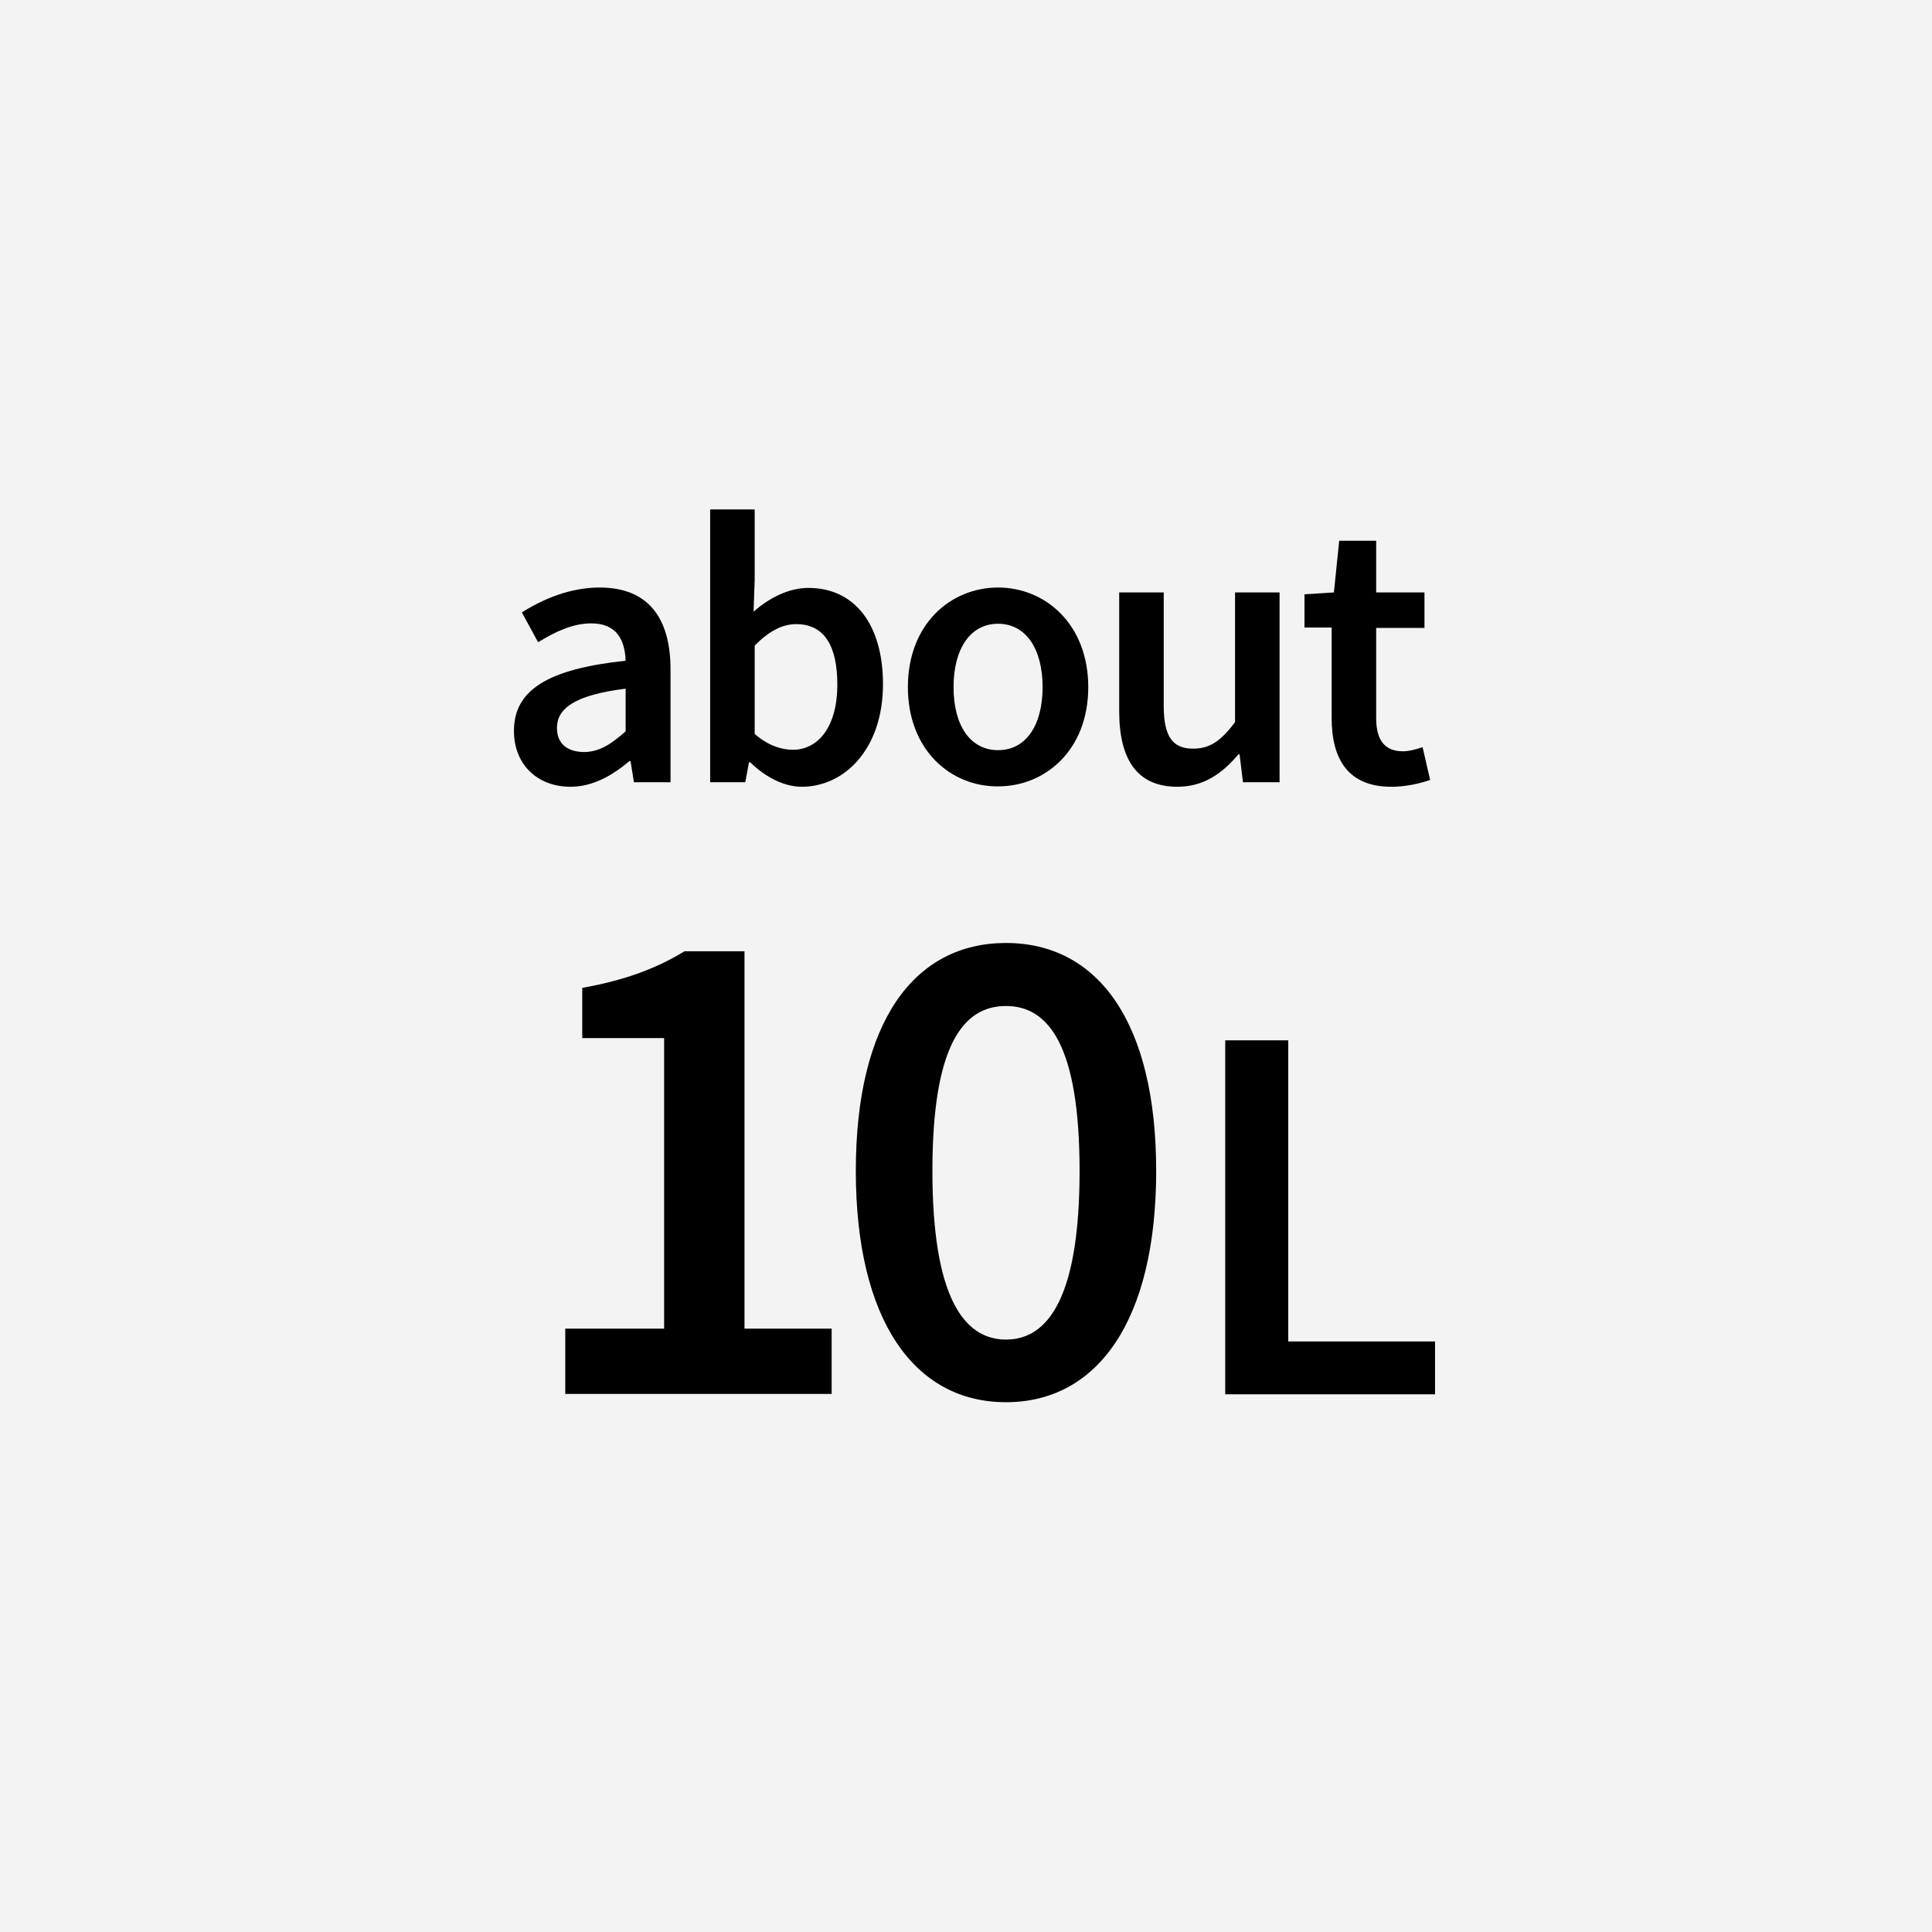
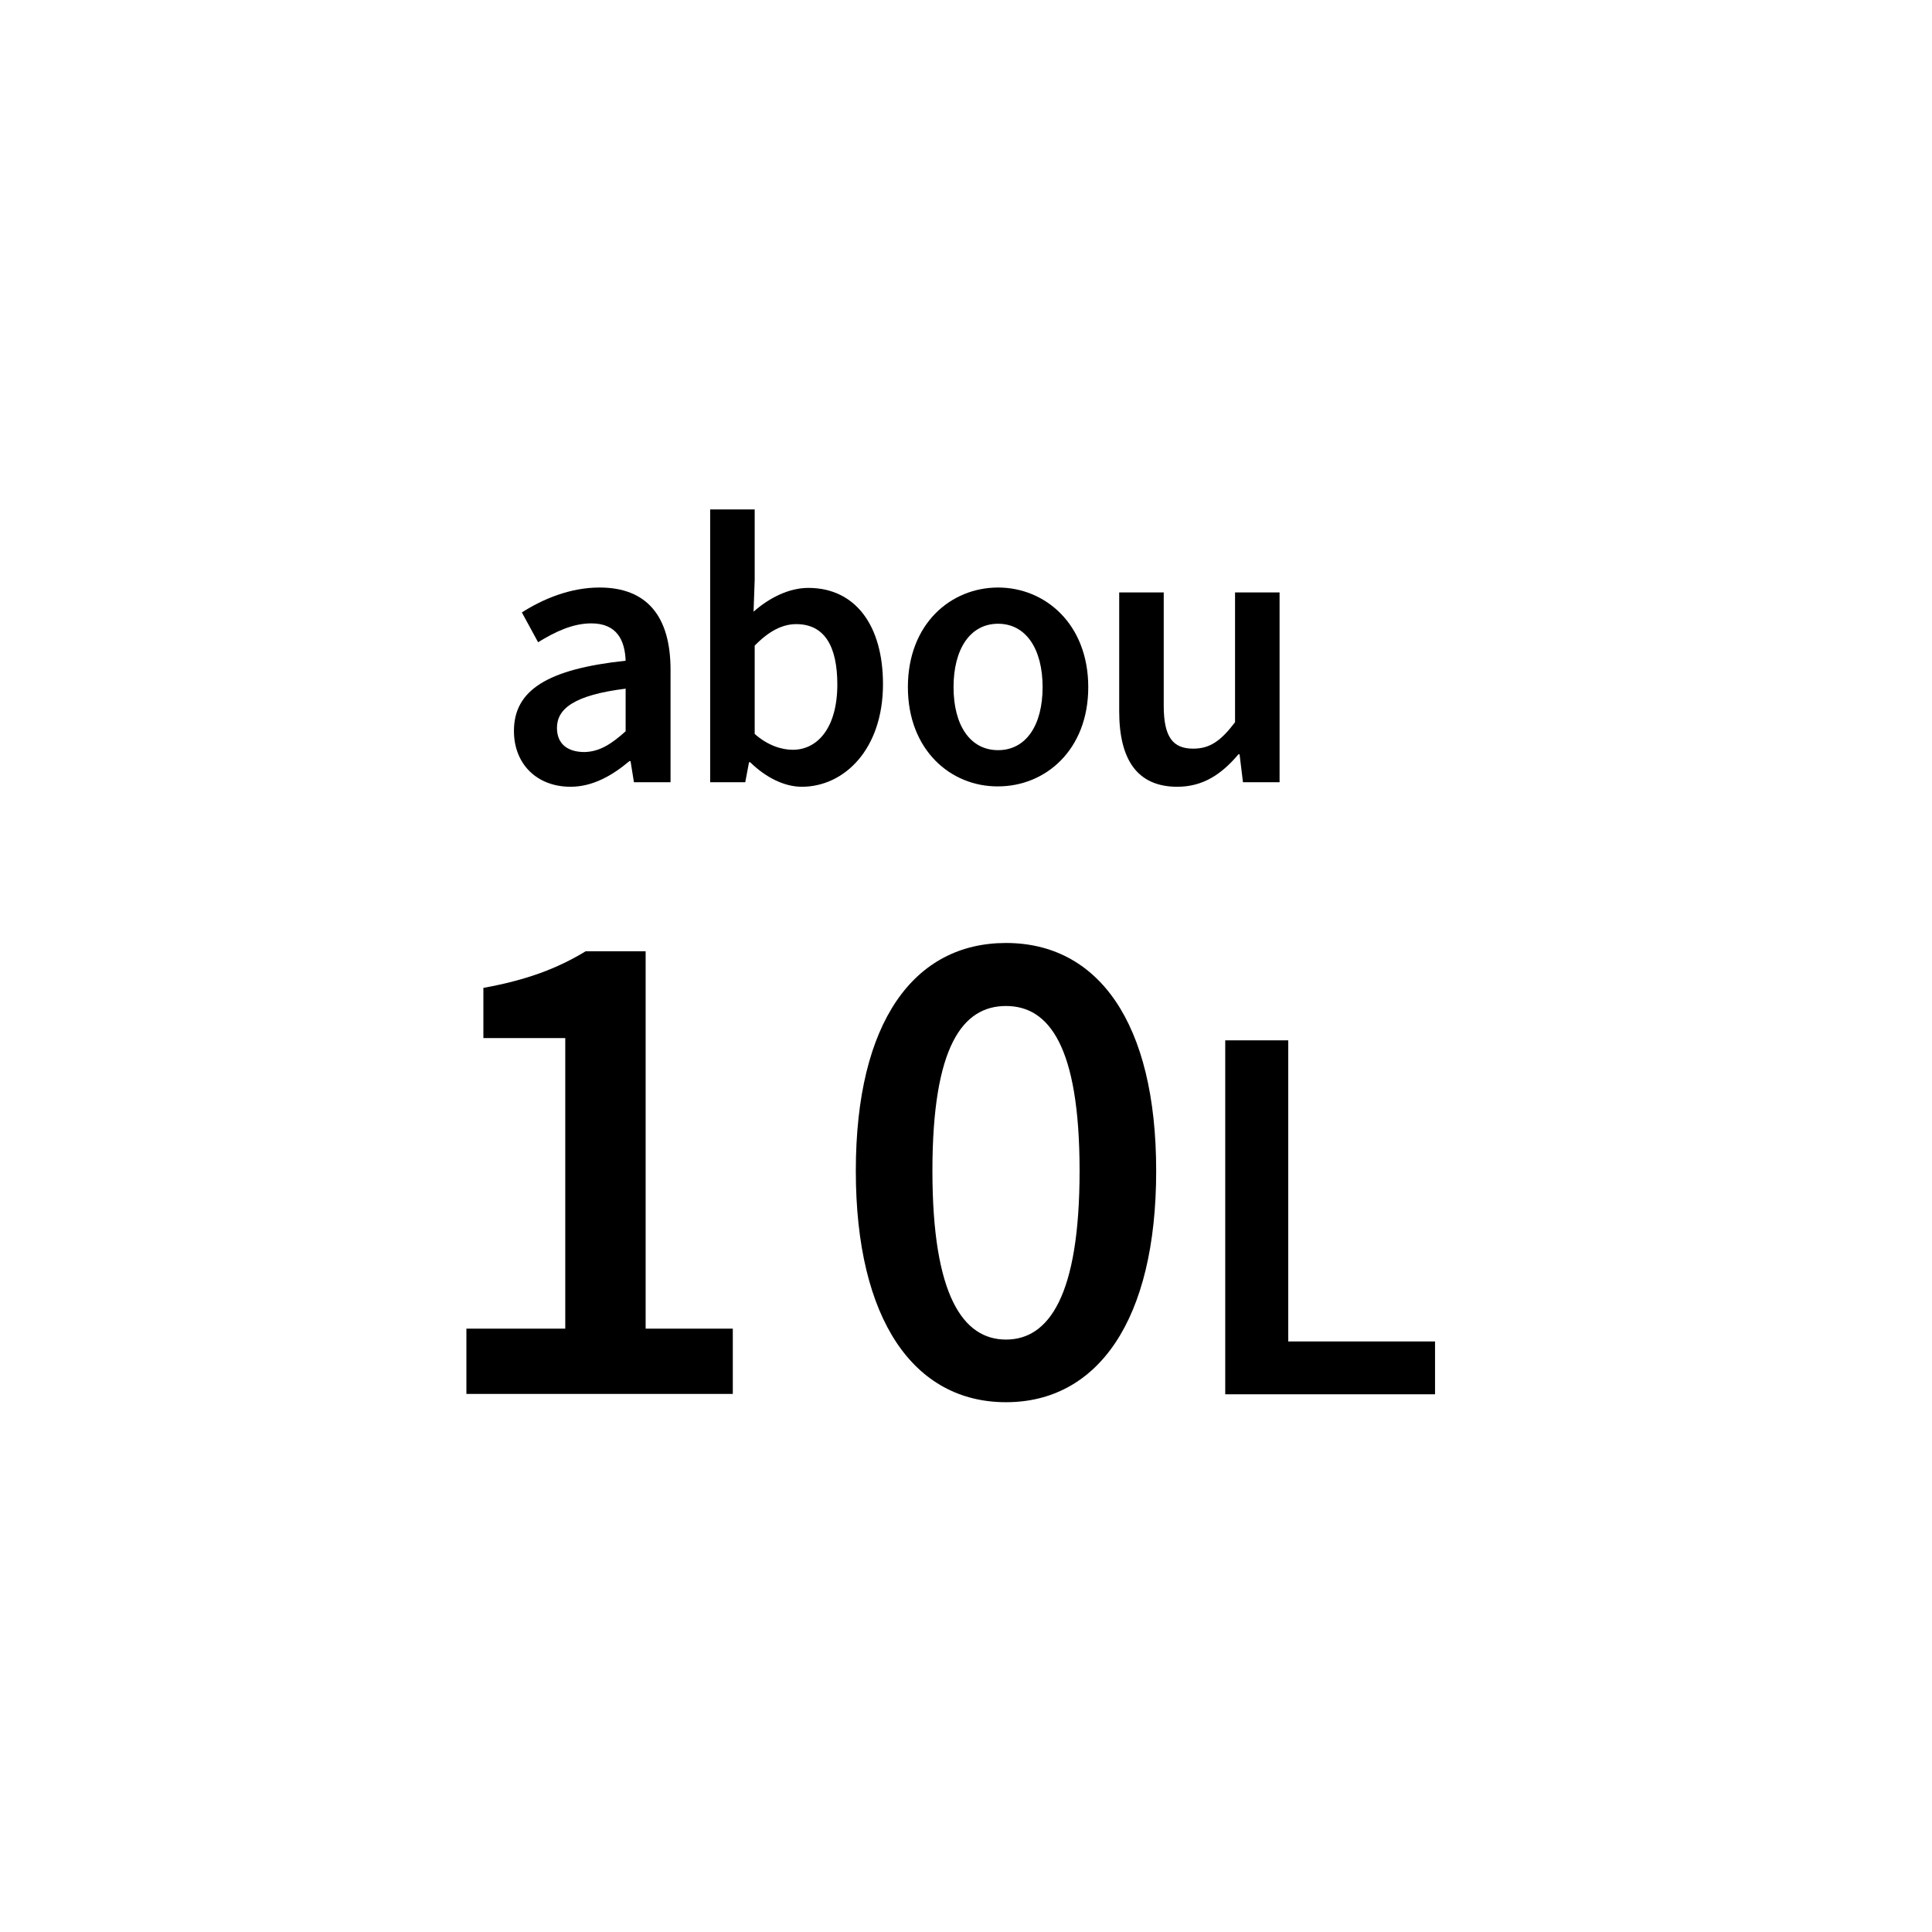
<svg xmlns="http://www.w3.org/2000/svg" version="1.1" x="0px" y="0px" viewBox="0 0 512 512" style="enable-background:new 0 0 512 512;" xml:space="preserve">
  <style type="text/css">
	.st0{display:none;}
	.st1{display:inline;}
	.st2{fill:#F3F3F3;}
	.st3{fill:#FFFFFF;}
</style>
  <g id="ol前" class="st0">
    <g class="st1">
      <g>
        <rect class="st2" width="512" height="512" />
      </g>
      <g>
        <g>
          <path d="M130.5,193.7c0-10.8,8.9-16.4,29.6-18.6c-0.2-5.4-2.3-9.9-9.1-9.9c-5,0-9.7,2.3-14.1,5l-4.3-7.9      c5.5-3.5,12.7-6.6,20.6-6.6c12.6,0,18.8,7.7,18.8,21.8v29.8h-9.7l-0.9-5.6H161c-4.5,3.8-9.7,6.8-15.6,6.8      C136.5,208.5,130.5,202.5,130.5,193.7z M160.1,193.8v-11.3c-13.6,1.7-18.2,5.3-18.2,10.4c0,4.4,3,6.4,7.3,6.4      C153.2,199.2,156.3,197.2,160.1,193.8z" />
          <path d="M196.7,202h-0.3l-1,5.3H186v-72.3h11.8v18.7l-0.3,8.4c4.2-3.7,9.4-6.3,14.5-6.3c12.6,0,19.8,10.1,19.8,25.5      c0,17.3-10.3,27.2-21.5,27.2C205.8,208.5,200.9,206.1,196.7,202z M219.7,181.4c0-10-3.3-16-10.9-16c-3.6,0-7.2,1.8-11,5.7v23.4      c3.5,3.1,7.2,4.2,10.1,4.2C214.6,198.7,219.7,192.8,219.7,181.4z" />
-           <path d="M240.4,182.1c0-16.8,11.4-26.4,23.9-26.4c12.5,0,23.9,9.7,23.9,26.4c0,16.7-11.4,26.3-23.9,26.3      C251.8,208.5,240.4,198.8,240.4,182.1z M276.1,182.1c0-10.1-4.4-16.8-11.8-16.8c-7.4,0-11.8,6.7-11.8,16.8      c0,10.1,4.4,16.7,11.8,16.7C271.7,198.8,276.1,192.2,276.1,182.1z" />
          <path d="M299.3,188.5v-31.5h11.8v30c0,8.3,2.4,11.4,7.8,11.4c4.4,0,7.3-2,11.1-7v-34.4h11.8v50.3h-9.7l-0.9-7.4H331      c-4.4,5.2-9.3,8.6-16.2,8.6C304,208.5,299.3,201.2,299.3,188.5z" />
          <path d="M358.6,190.3v-24h-7.2v-8.8l7.8-0.5l1.4-13.7h9.8v13.7h12.8v9.4h-12.8v23.9c0,5.9,2.3,8.8,7.1,8.8      c1.7,0,3.8-0.6,5.2-1.1l2,8.7c-2.7,0.9-6.2,1.8-10.3,1.8C362.9,208.5,358.6,201.1,358.6,190.3z" />
          <path d="M143.6,352.1h26.2v-77h-21.7v-13.3c11.6-2.1,19.7-5.2,27.1-9.7h15.9v100h23.1v17.3h-70.6V352.1z" />
-           <path d="M232,310.3c0-39.6,15.5-60.4,39.8-60.4s39.8,20.9,39.8,60.4c0,39.6-15.5,61.3-39.8,61.3S232,349.9,232,310.3z       M291.3,310.3c0-33.2-8.2-43.7-19.5-43.7c-11.4,0-19.5,10.5-19.5,43.7s8.2,44.7,19.5,44.7C283.1,355,291.3,343.5,291.3,310.3z" />
-           <path d="M331,275.7h16.6v79.8h38.9v14H331V275.7z" />
        </g>
      </g>
    </g>
  </g>
  <g id="ol後_xFF08_書き出し用_xFF09_">
    <g>
      <g>
-         <rect class="st2" width="512" height="512" />
-       </g>
+         </g>
      <g>
        <path d="M136.2,193.7c0-10.8,8.9-16.4,29.6-18.6c-0.2-5.4-2.3-9.9-9.1-9.9c-5,0-9.7,2.3-14.1,5l-4.3-7.9     c5.5-3.5,12.7-6.6,20.6-6.6c12.6,0,18.8,7.7,18.8,21.8v29.8h-9.7l-0.9-5.6h-0.3c-4.5,3.8-9.7,6.8-15.6,6.8     C142.3,208.5,136.2,202.5,136.2,193.7z M165.8,193.8v-11.3c-13.6,1.7-18.2,5.3-18.2,10.4c0,4.4,3,6.4,7.3,6.4     C158.9,199.2,162,197.2,165.8,193.8z" />
        <path d="M198.8,202h-0.3l-1,5.3h-9.3v-72.3H200v18.7l-0.3,8.4c4.2-3.7,9.4-6.3,14.5-6.3c12.6,0,19.8,10.1,19.8,25.5     c0,17.3-10.3,27.2-21.5,27.2C207.9,208.5,203,206.1,198.8,202z M221.9,181.4c0-10-3.3-16-10.9-16c-3.6,0-7.2,1.8-11,5.7v23.4     c3.5,3.1,7.2,4.2,10.1,4.2C216.7,198.7,221.9,192.8,221.9,181.4z" />
        <path d="M240.6,182.1c0-16.8,11.4-26.4,23.9-26.4c12.5,0,23.9,9.7,23.9,26.4c0,16.7-11.4,26.3-23.9,26.3     C252,208.5,240.6,198.8,240.6,182.1z M276.3,182.1c0-10.1-4.4-16.8-11.8-16.8c-7.4,0-11.8,6.7-11.8,16.8     c0,10.1,4.4,16.7,11.8,16.7C271.9,198.8,276.3,192.2,276.3,182.1z" />
        <path d="M296.6,188.5v-31.5h11.8v30c0,8.3,2.4,11.4,7.8,11.4c4.4,0,7.3-2,11.1-7v-34.4h11.8v50.3h-9.7l-0.9-7.4h-0.3     c-4.4,5.2-9.3,8.6-16.2,8.6C301.3,208.5,296.6,201.2,296.6,188.5z" />
-         <path d="M352.9,190.3v-24h-7.2v-8.8l7.8-0.5l1.4-13.7h9.8v13.7h12.8v9.4h-12.8v23.9c0,5.9,2.3,8.8,7.1,8.8c1.7,0,3.8-0.6,5.2-1.1     l2,8.7c-2.7,0.9-6.2,1.8-10.3,1.8C357.2,208.5,352.9,201.1,352.9,190.3z" />
-         <path d="M149.8,352.1H176v-77h-21.7v-13.3c11.6-2.1,19.7-5.2,27.1-9.7h15.9v100h23.1v17.3h-70.6V352.1z" />
+         <path d="M149.8,352.1v-77h-21.7v-13.3c11.6-2.1,19.7-5.2,27.1-9.7h15.9v100h23.1v17.3h-70.6V352.1z" />
        <path d="M226.8,310.3c0-39.6,15.5-60.4,39.8-60.4s39.8,20.9,39.8,60.4c0,39.6-15.5,61.3-39.8,61.3S226.8,349.9,226.8,310.3z      M286.1,310.3c0-33.2-8.2-43.7-19.5-43.7c-11.4,0-19.5,10.5-19.5,43.7s8.2,44.7,19.5,44.7C277.9,355,286.1,343.5,286.1,310.3z" />
        <path d="M324.8,275.7h16.6v79.8h38.9v14h-55.6V275.7z" />
      </g>
    </g>
  </g>
</svg>